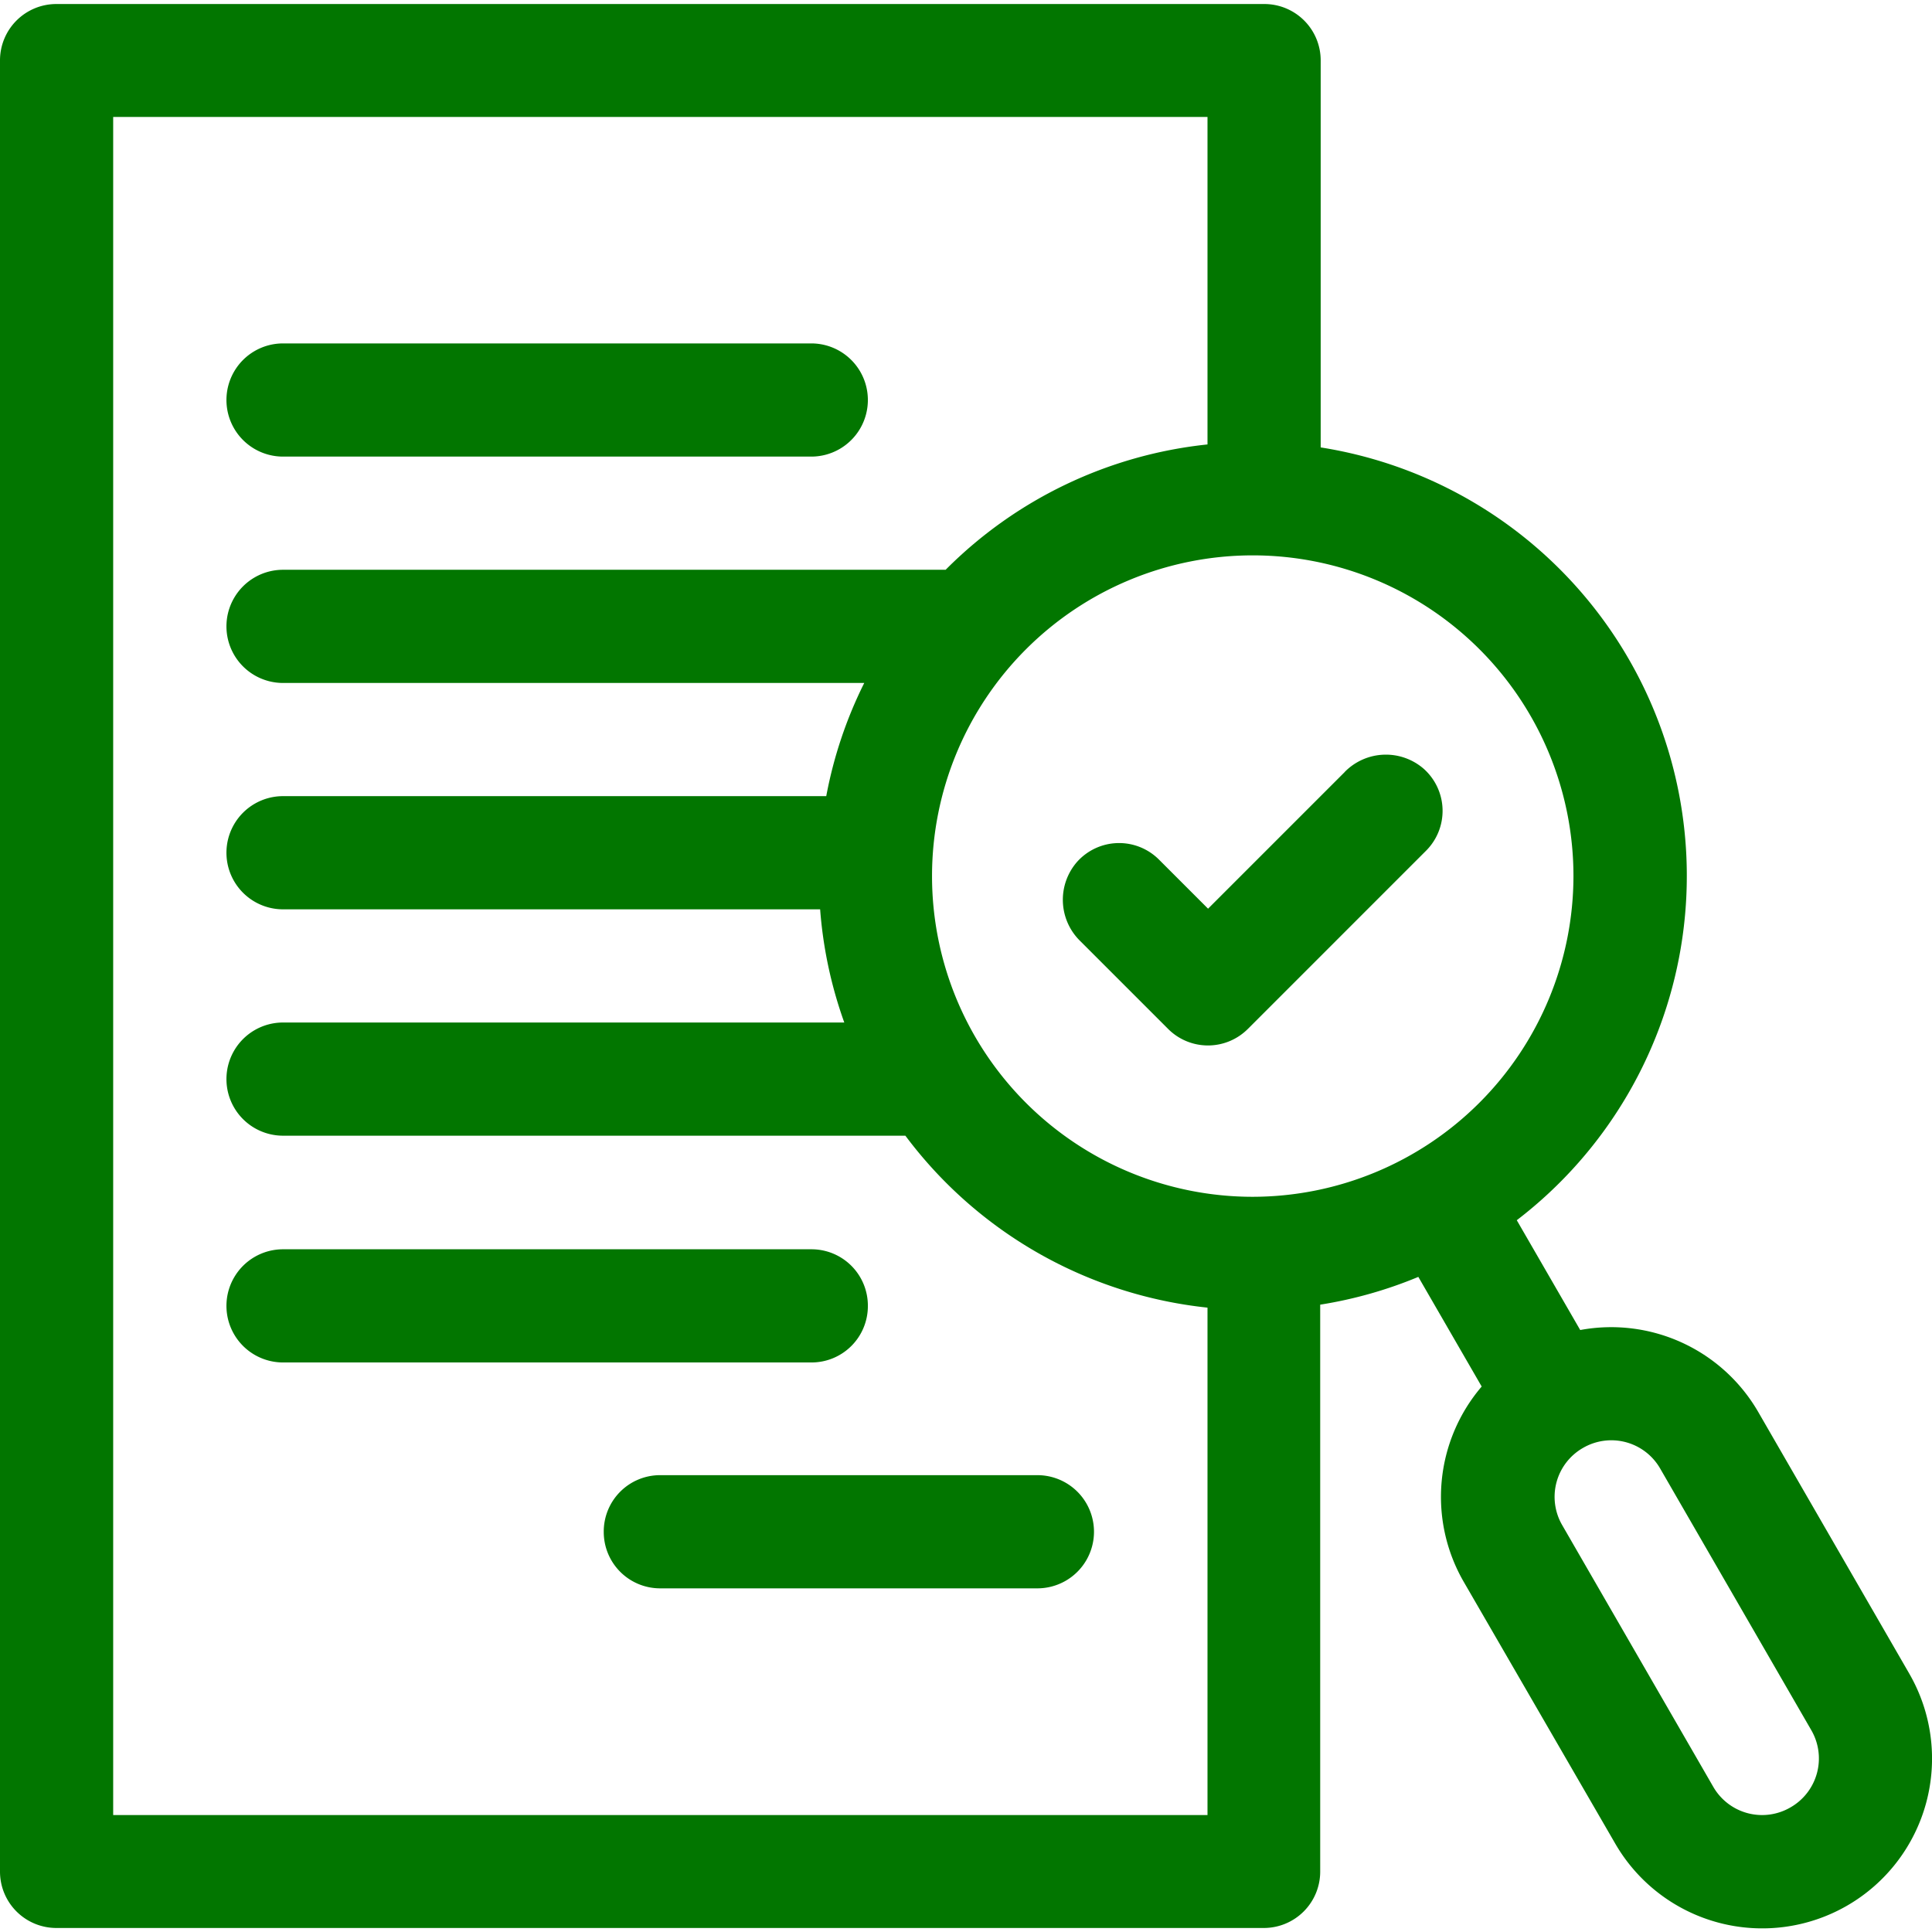
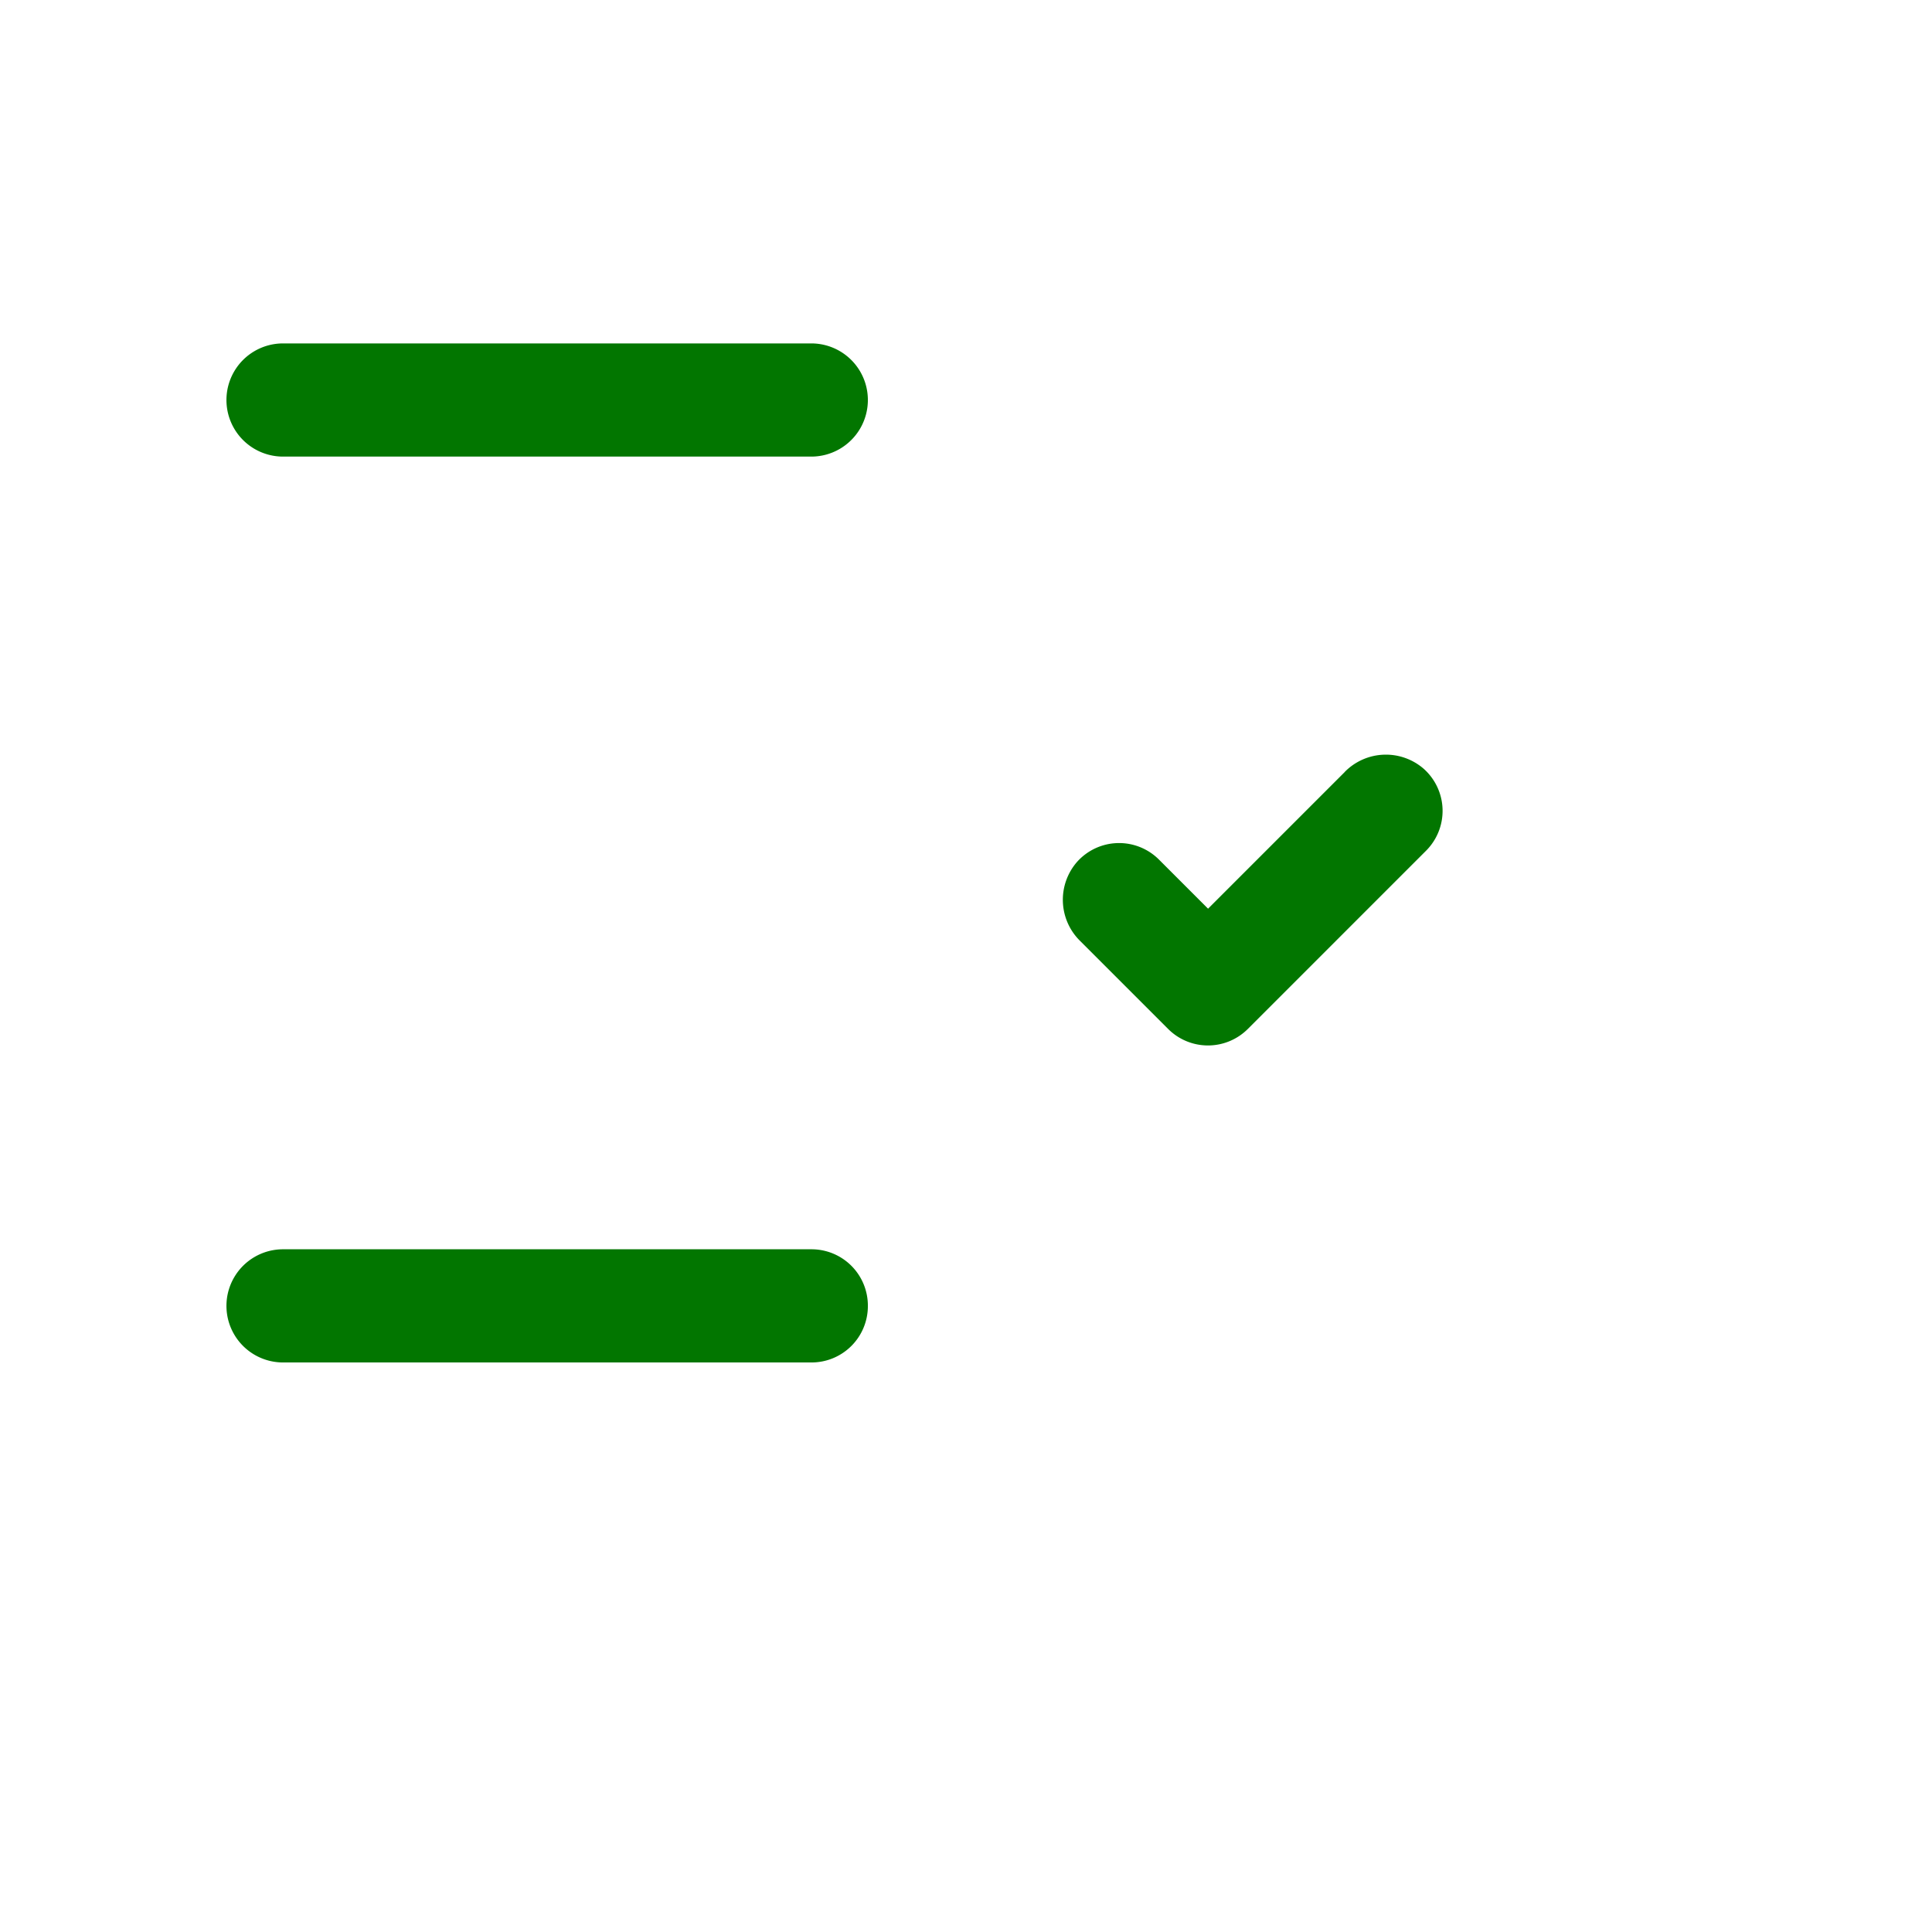
<svg xmlns="http://www.w3.org/2000/svg" width="24" height="24" viewBox="0 0 24 24">
  <defs>
    <clipPath id="347k8p339a">
      <path data-name="Rectangle 2737" transform="translate(40 511)" style="fill:#fff;stroke:#027600" d="M0 0h24v24H0z" />
    </clipPath>
  </defs>
  <g data-name="Mask Group 32" transform="translate(-40 -511)" style="clip-path:url(#347k8p339a)">
    <path data-name="Path 1137" d="M3.516 5.672h6.562a.7.7 0 0 0 0-1.406H3.516a.7.7 0 1 0 0 1.406z" style="fill:#027600" transform="translate(40 511)" />
-     <path data-name="Path 1138" d="M7.5 19.031a.7.7 0 0 0 .7.7h4.687a.7.7 0 0 0 0-1.406H8.2a.7.7 0 0 0-.7.706z" style="fill:#027600" transform="translate(40 511)" />
-     <path data-name="Path 1139" d="m23.717 20.789-1.875-3.248a2.11 2.11 0 0 0-2.212-1.019l-.788-1.364a5.388 5.388 0 0 0-2.436-9.6V.75a.7.7 0 0 0-.7-.7H.7a.7.7 0 0 0-.7.7v22.5a.7.7 0 0 0 .7.7h15a.7.7 0 0 0 .7-.7v-7.043a5.343 5.343 0 0 0 1.219-.345l.787 1.362a2.11 2.11 0 0 0-.223 2.426l1.881 3.25a2.109 2.109 0 1 0 3.654-2.109zM15 22.547H1.406V1.453H15v4.068a5.378 5.378 0 0 0-3.253 1.557H3.516a.7.7 0 1 0 0 1.406h7.22a5.35 5.35 0 0 0-.472 1.406H3.516a.7.7 0 1 0 0 1.406h6.672a5.35 5.35 0 0 0 .3 1.406H3.516a.7.7 0 1 0 0 1.406h7.731A5.391 5.391 0 0 0 15 16.244zm.562-7.68a3.984 3.984 0 1 1 3.984-3.984 3.989 3.989 0 0 1-3.984 3.984zm6.68 7.585a.7.7 0 0 1-.96-.257l-1.875-3.248a.7.7 0 0 1 .257-.96.7.7 0 0 1 .96.257l1.876 3.248a.7.7 0 0 1-.258.96z" style="fill:#027600" transform="translate(40 511)" />
    <path data-name="Path 1140" d="M10.781 16.219a.7.7 0 0 0-.7-.7H3.516a.7.7 0 1 0 0 1.406h6.562a.7.7 0 0 0 .703-.706z" style="fill:#027600" transform="translate(40 511)" />
    <path data-name="Path 1141" d="m16.707 9.588-1.7 1.7-.608-.608a.7.7 0 0 0-1.018.025.716.716 0 0 0 .037.984l1.091 1.091a.7.7 0 0 0 .994 0l2.21-2.21a.7.7 0 0 0-.025-1.018.716.716 0 0 0-.984.038z" style="fill:#027600" transform="translate(40 511)" />
  </g>
</svg>